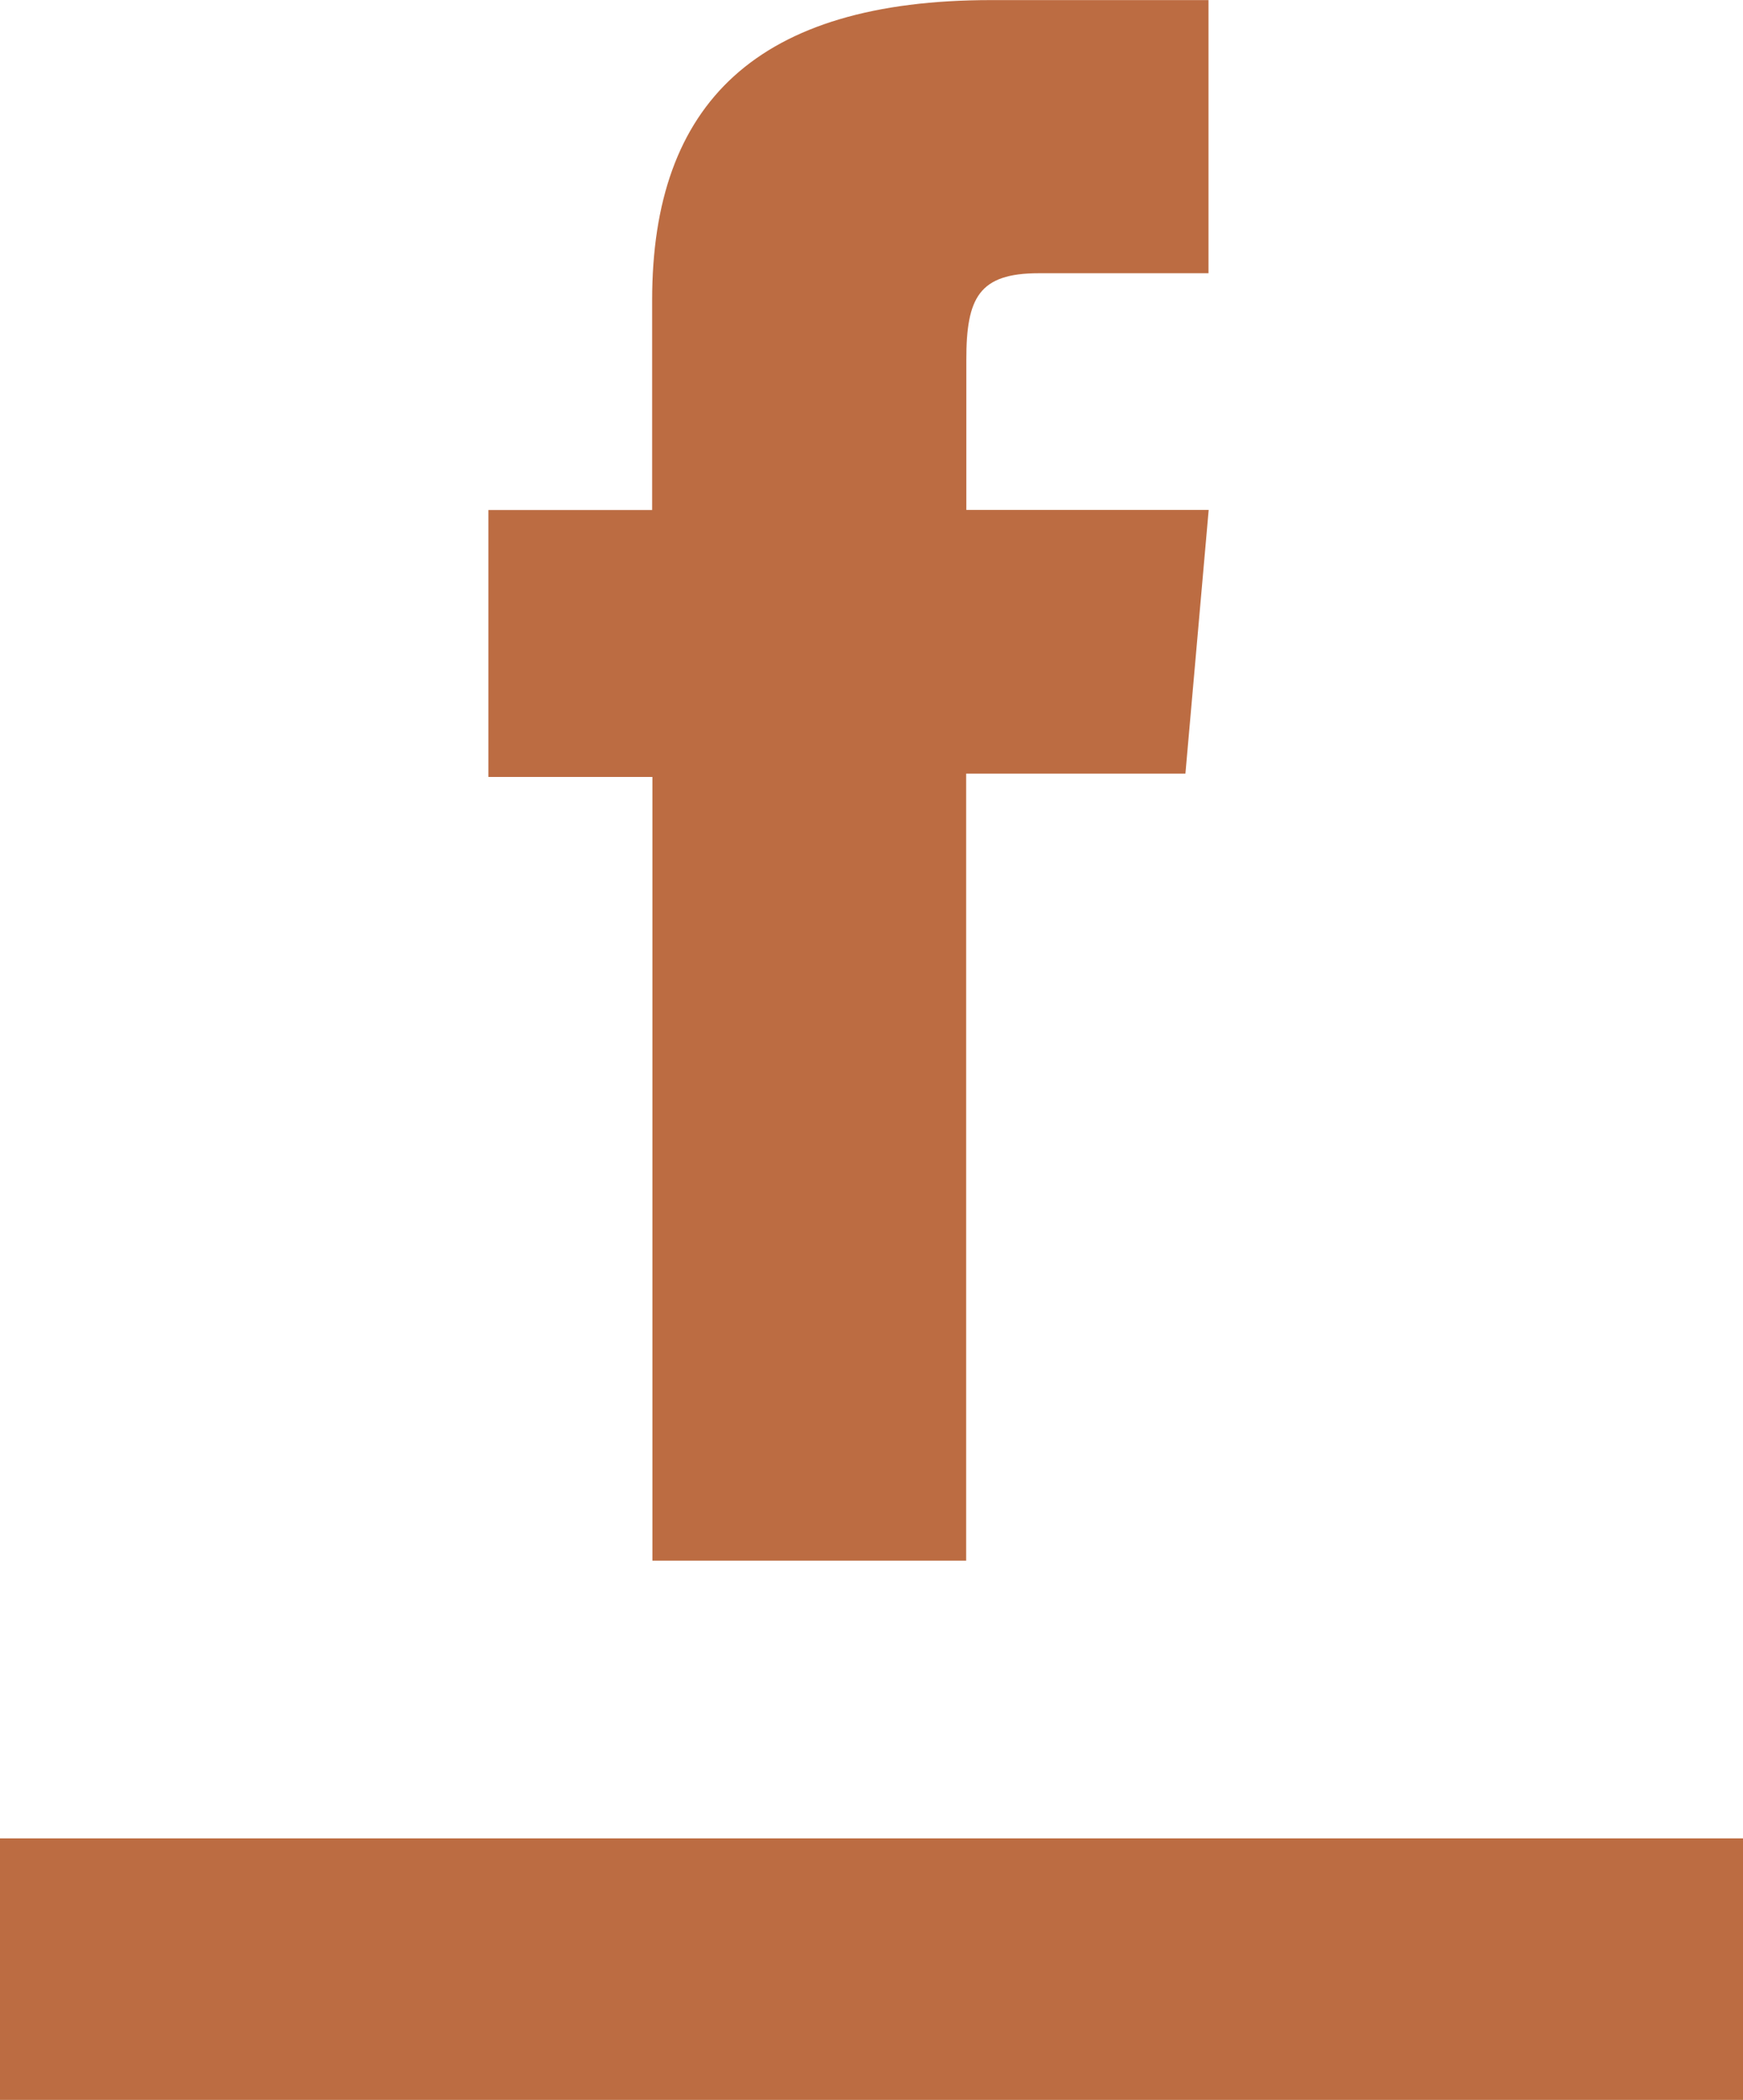
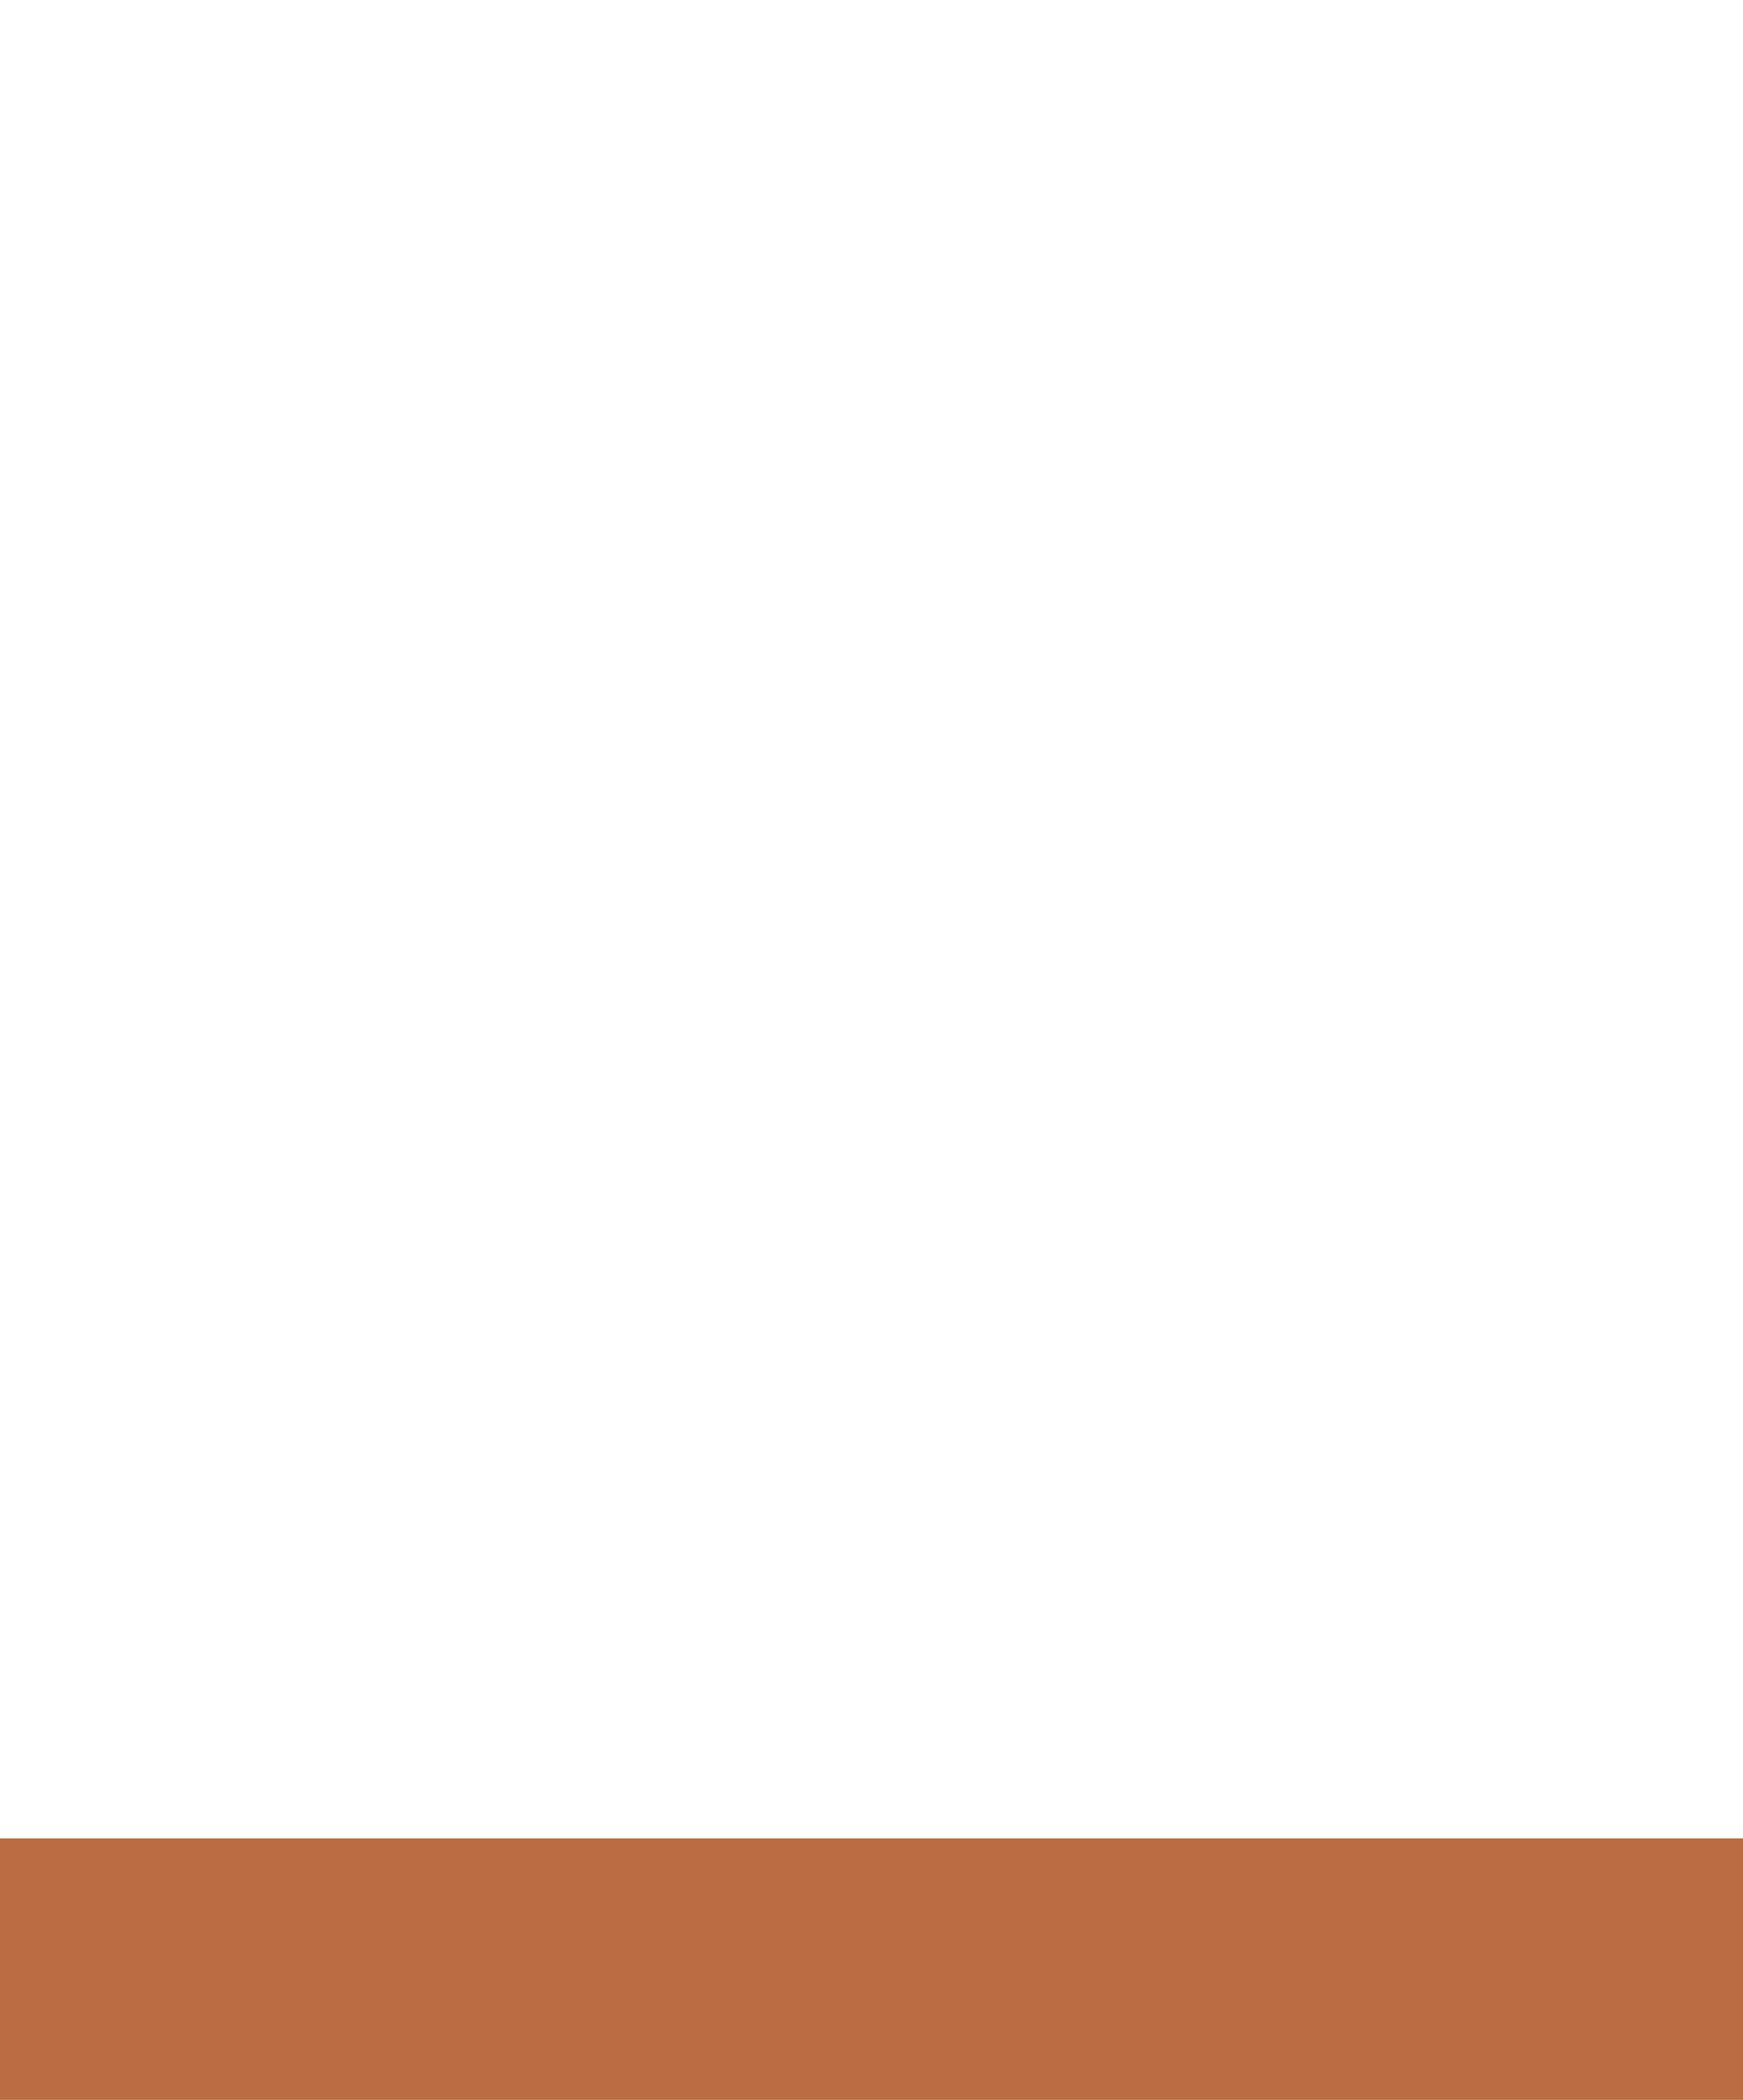
<svg xmlns="http://www.w3.org/2000/svg" width="20" height="24.087" viewBox="0 0 20 24.087">
  <g id="Group_2281" data-name="Group 2281" transform="translate(-22.672 -127.498)">
-     <path id="Path_371" data-name="Path 371" d="M33.347,130.632H31.4c-.688,0-.832.281-.832.994v1.721h2.781l-.267,3.025H30.566V145.4h-3.6v-8.99H25.084v-3.062h1.879v-2.409c0-2.26,1.208-3.44,3.889-3.44h2.495Z" transform="translate(3.192 0)" fill="#BC6C42" />
    <rect id="Rectangle_500" data-name="Rectangle 500" width="20" height="3" transform="translate(22.672 148.585)" fill="#BC6C42" />
  </g>
</svg>